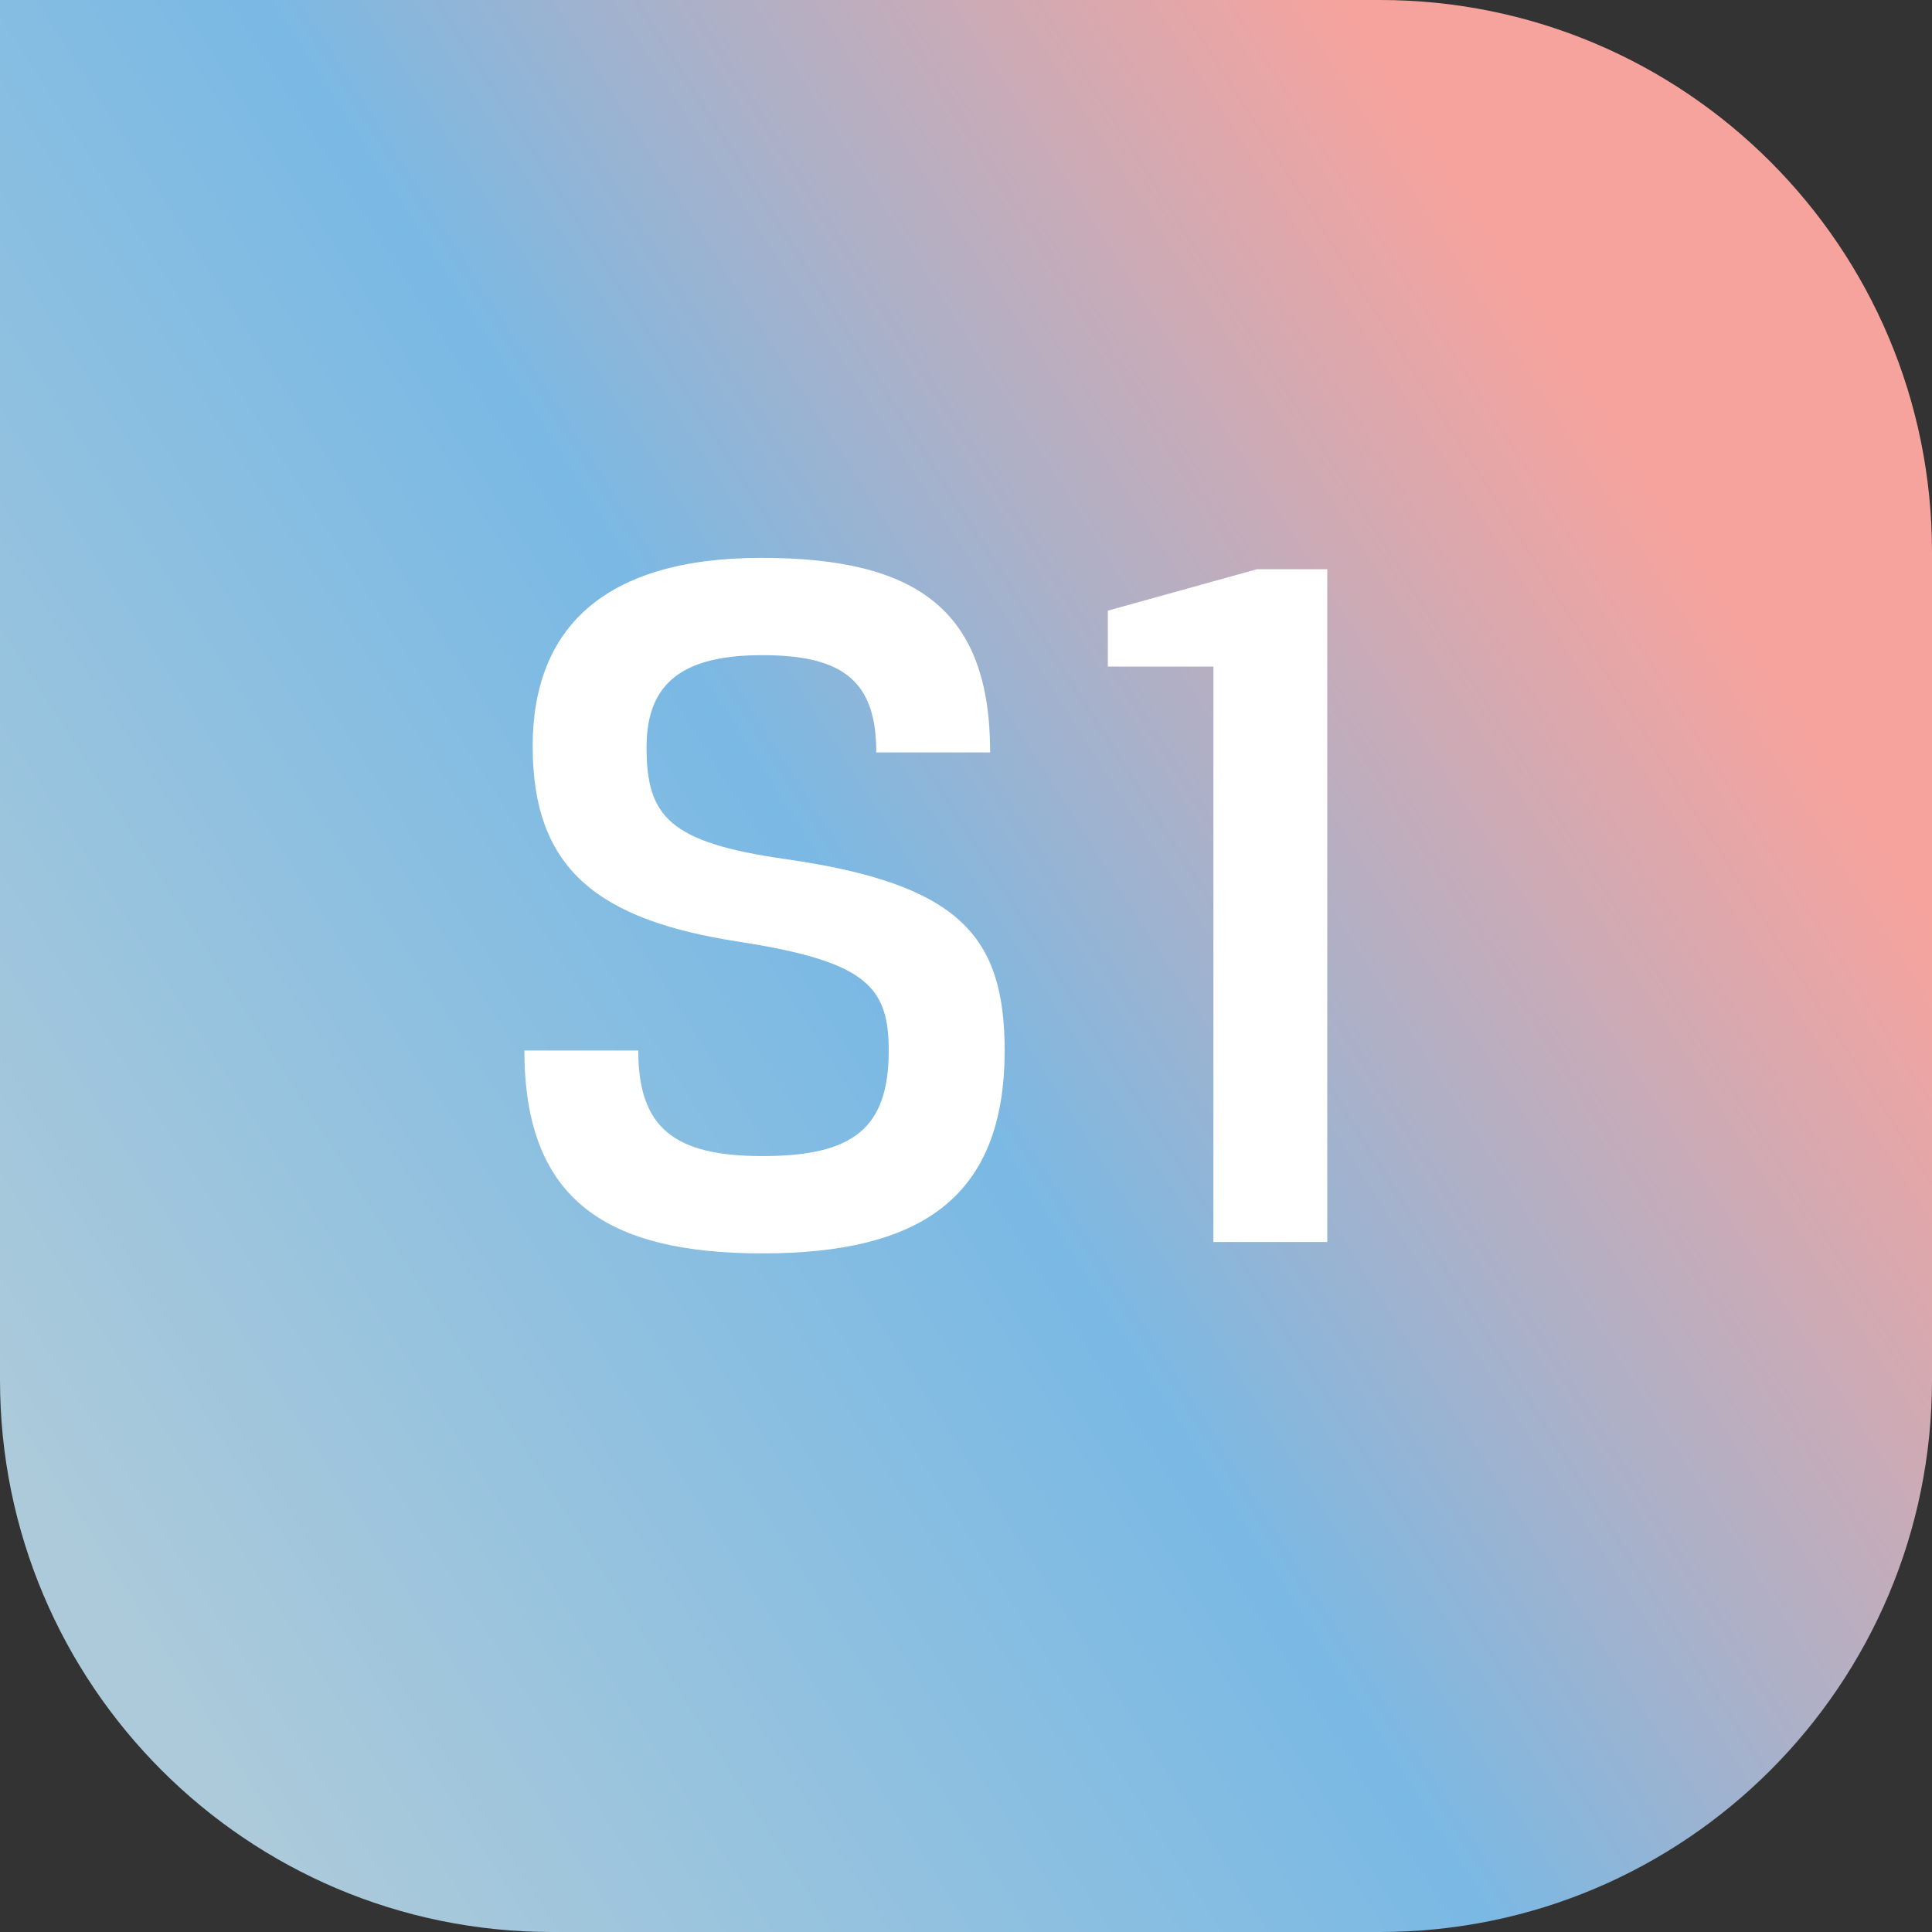
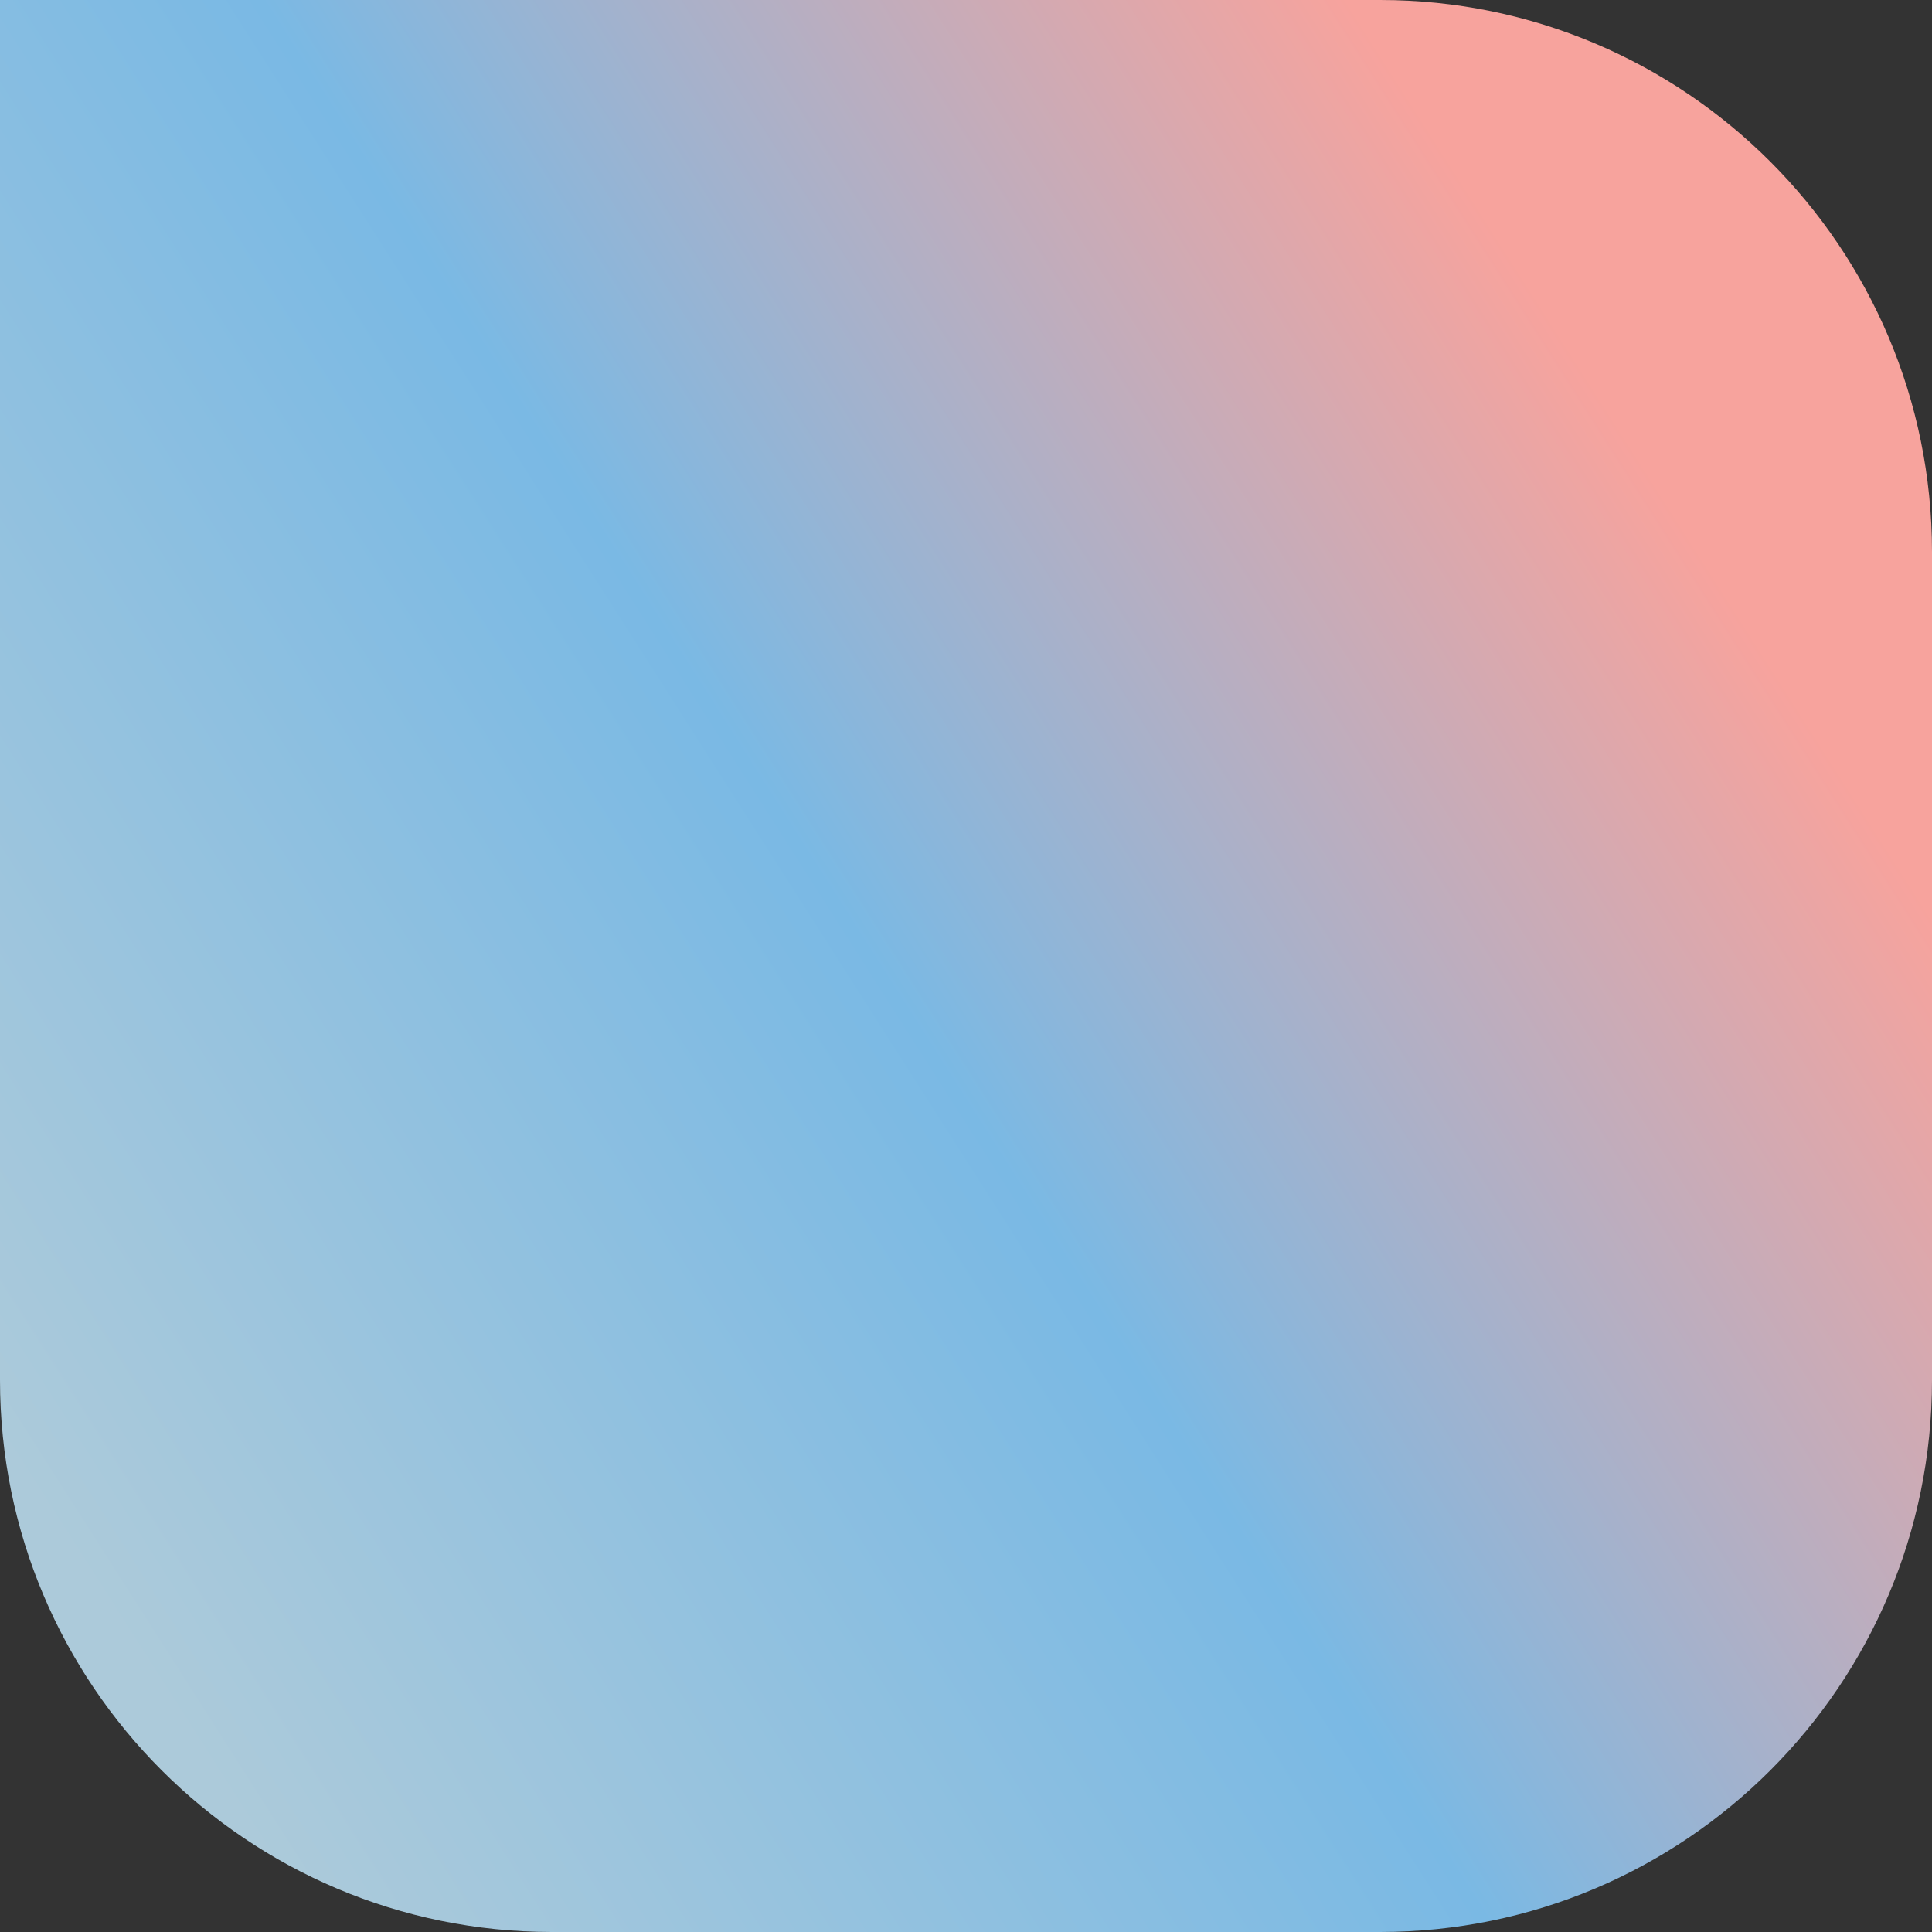
<svg xmlns="http://www.w3.org/2000/svg" width="56" height="56" viewBox="0 0 56 56" fill="none">
  <rect x="0" y="0" width="56" height="56" fill="#333333" stroke="none" />
  <path d="M0 0H40C48.837 0 56 7.163 56 16V40C56 48.837 48.837 56 40 56H16C7.163 56 0 48.837 0 40V0Z" fill="url(#paint0_linear_31_541)" />
-   <path d="M28.7 21.81C28.7 17.7 26.6 16.17 22.07 16.17C17.51 16.17 15.44 18.21 15.44 21.63C15.44 25.2 17.33 26.67 21.44 27.3C25.1 27.87 25.76 28.59 25.76 30.45C25.76 32.7 24.74 33.51 22.1 33.51C19.55 33.51 18.5 32.7 18.5 30.45H15.2C15.2 34.8 17.6 36.33 22.1 36.33C26.69 36.33 29.12 34.71 29.12 30.45C29.12 27.12 27.8 25.62 22.76 24.9C19.4 24.42 18.74 23.67 18.74 21.66C18.74 19.77 19.82 18.99 22.1 18.99C24.47 18.99 25.4 19.77 25.4 21.81H28.7ZM38.471 36V16.5H36.431L32.111 17.7V19.32H35.171V36H38.471Z" fill="white" />
  <defs>
    <linearGradient id="paint0_linear_31_541" x1="9.012" y1="55.984" x2="55.762" y2="26.155" gradientUnits="userSpaceOnUse">
      <stop stop-color="#ACCADA" />
      <stop offset="0.521" stop-color="#7AB9E4" />
      <stop offset="1" stop-color="#F7A39D" />
    </linearGradient>
  </defs>
</svg>